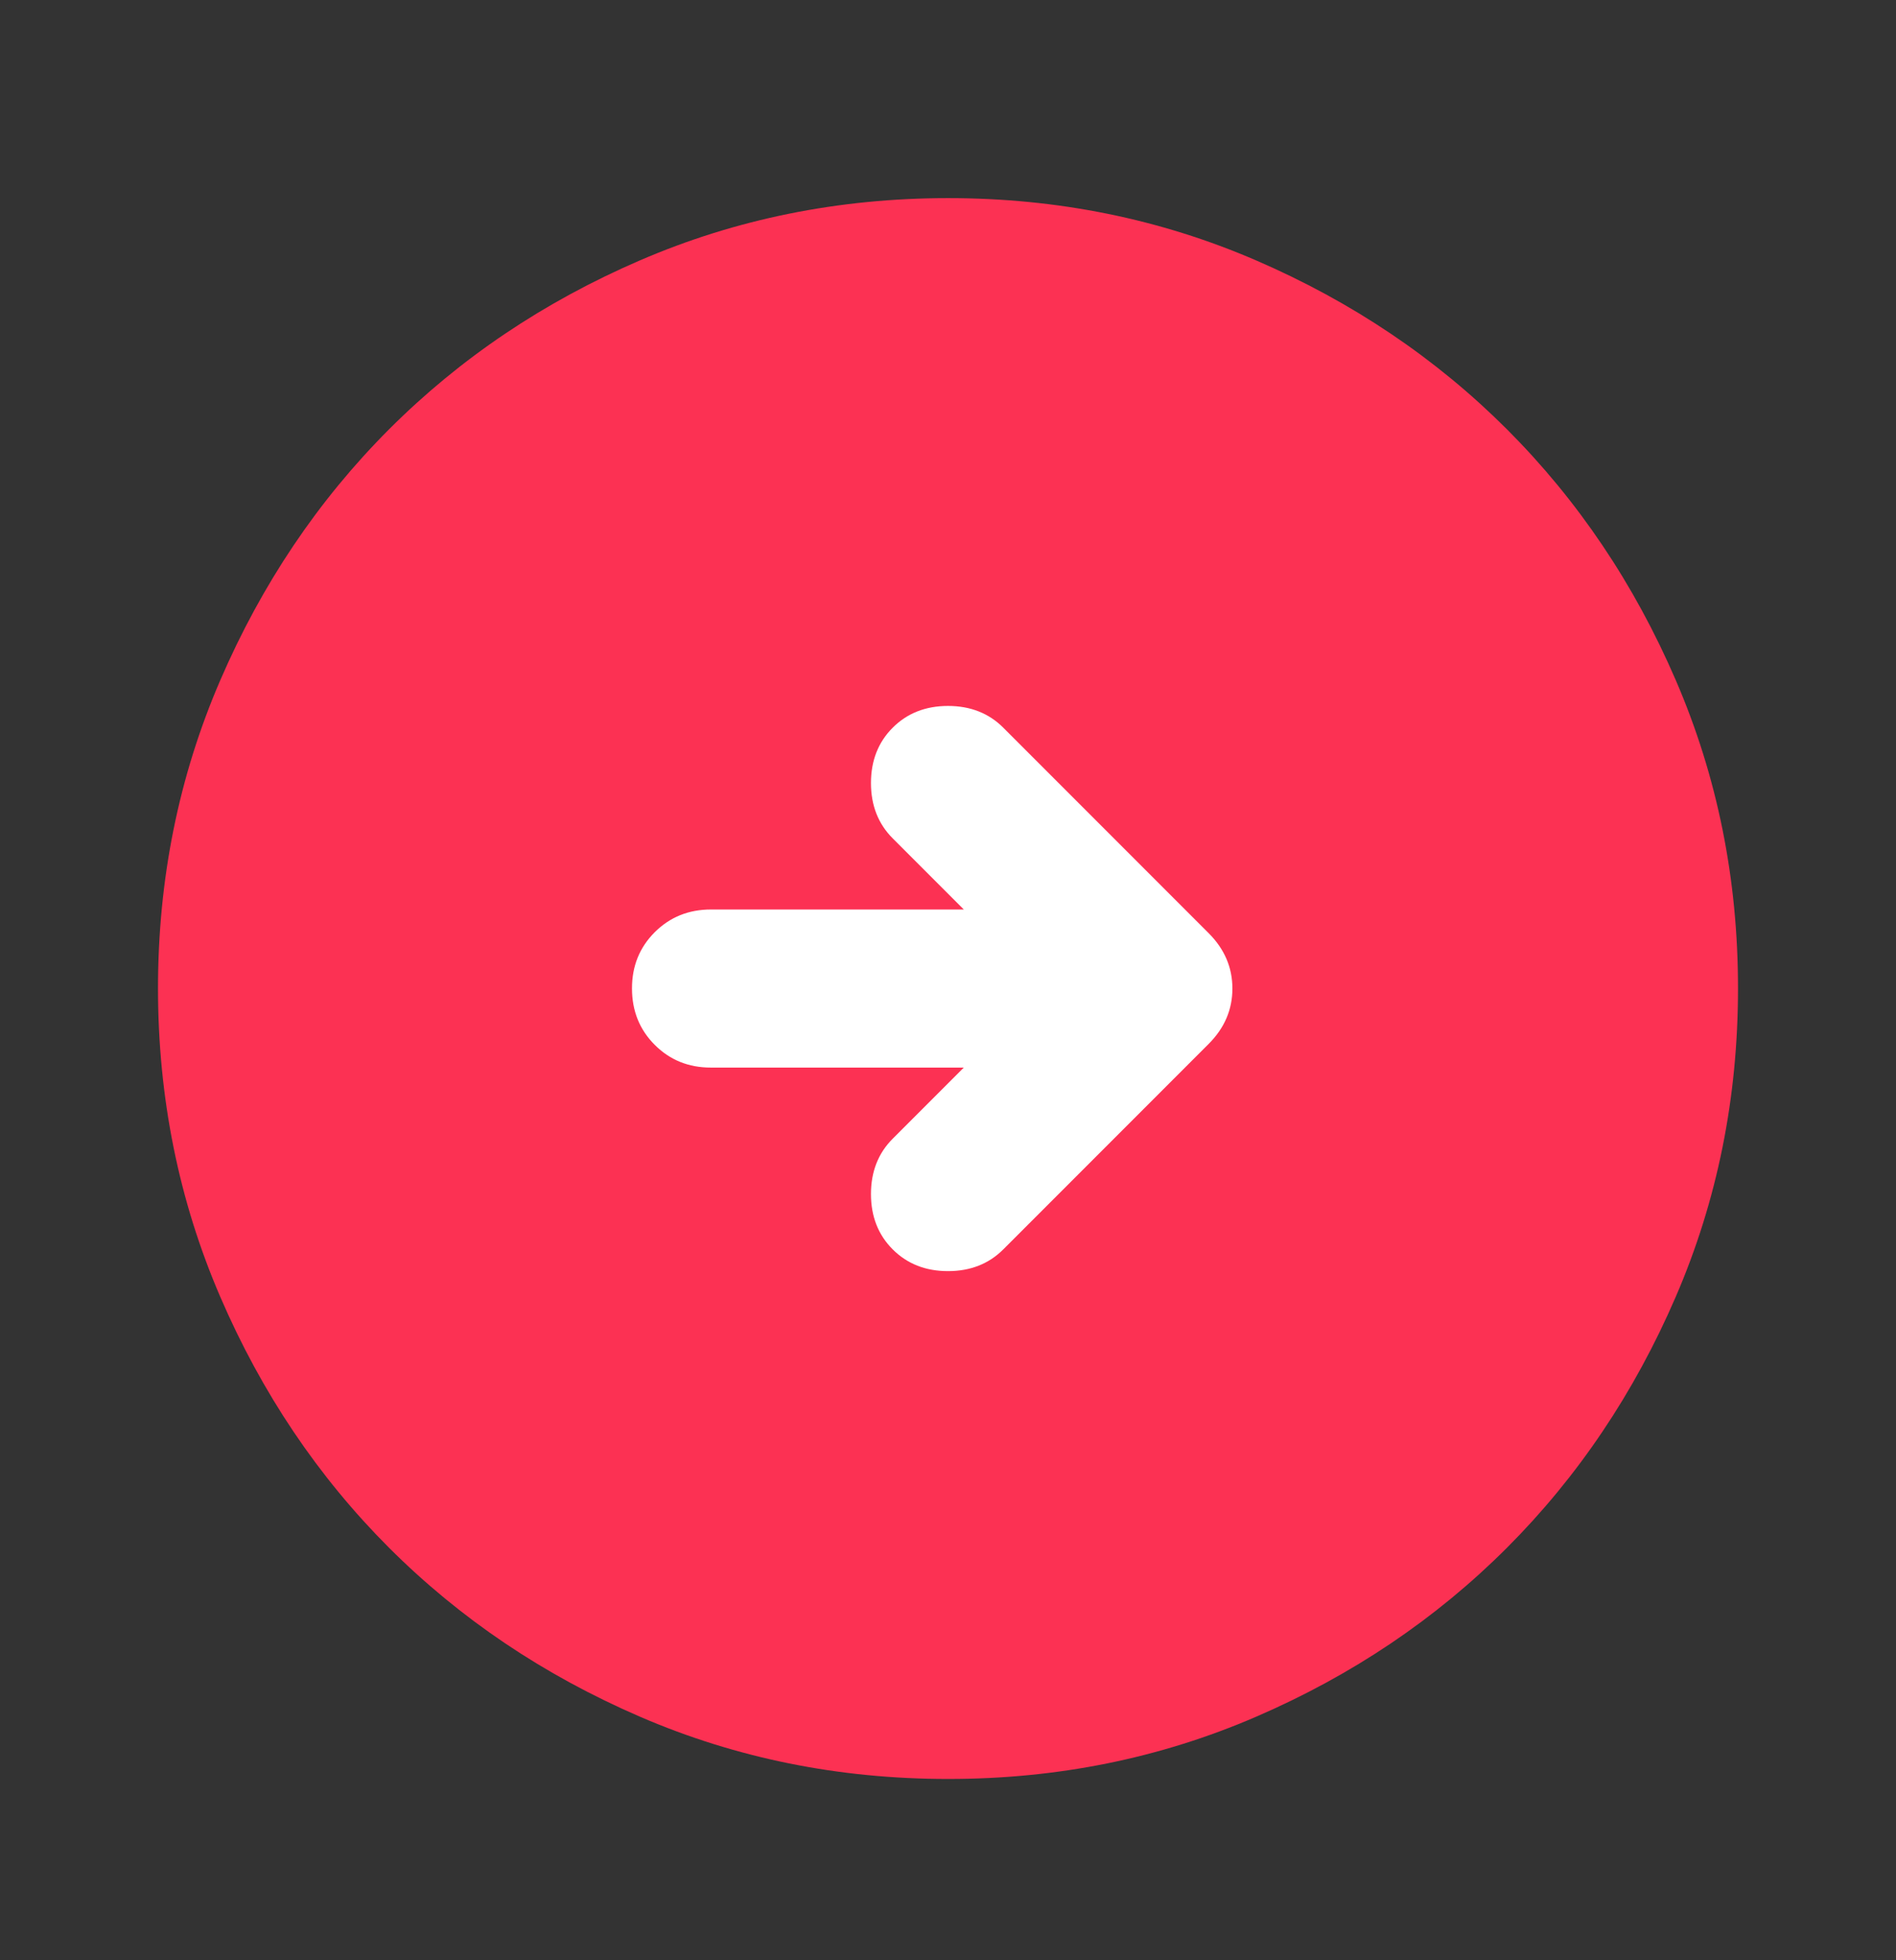
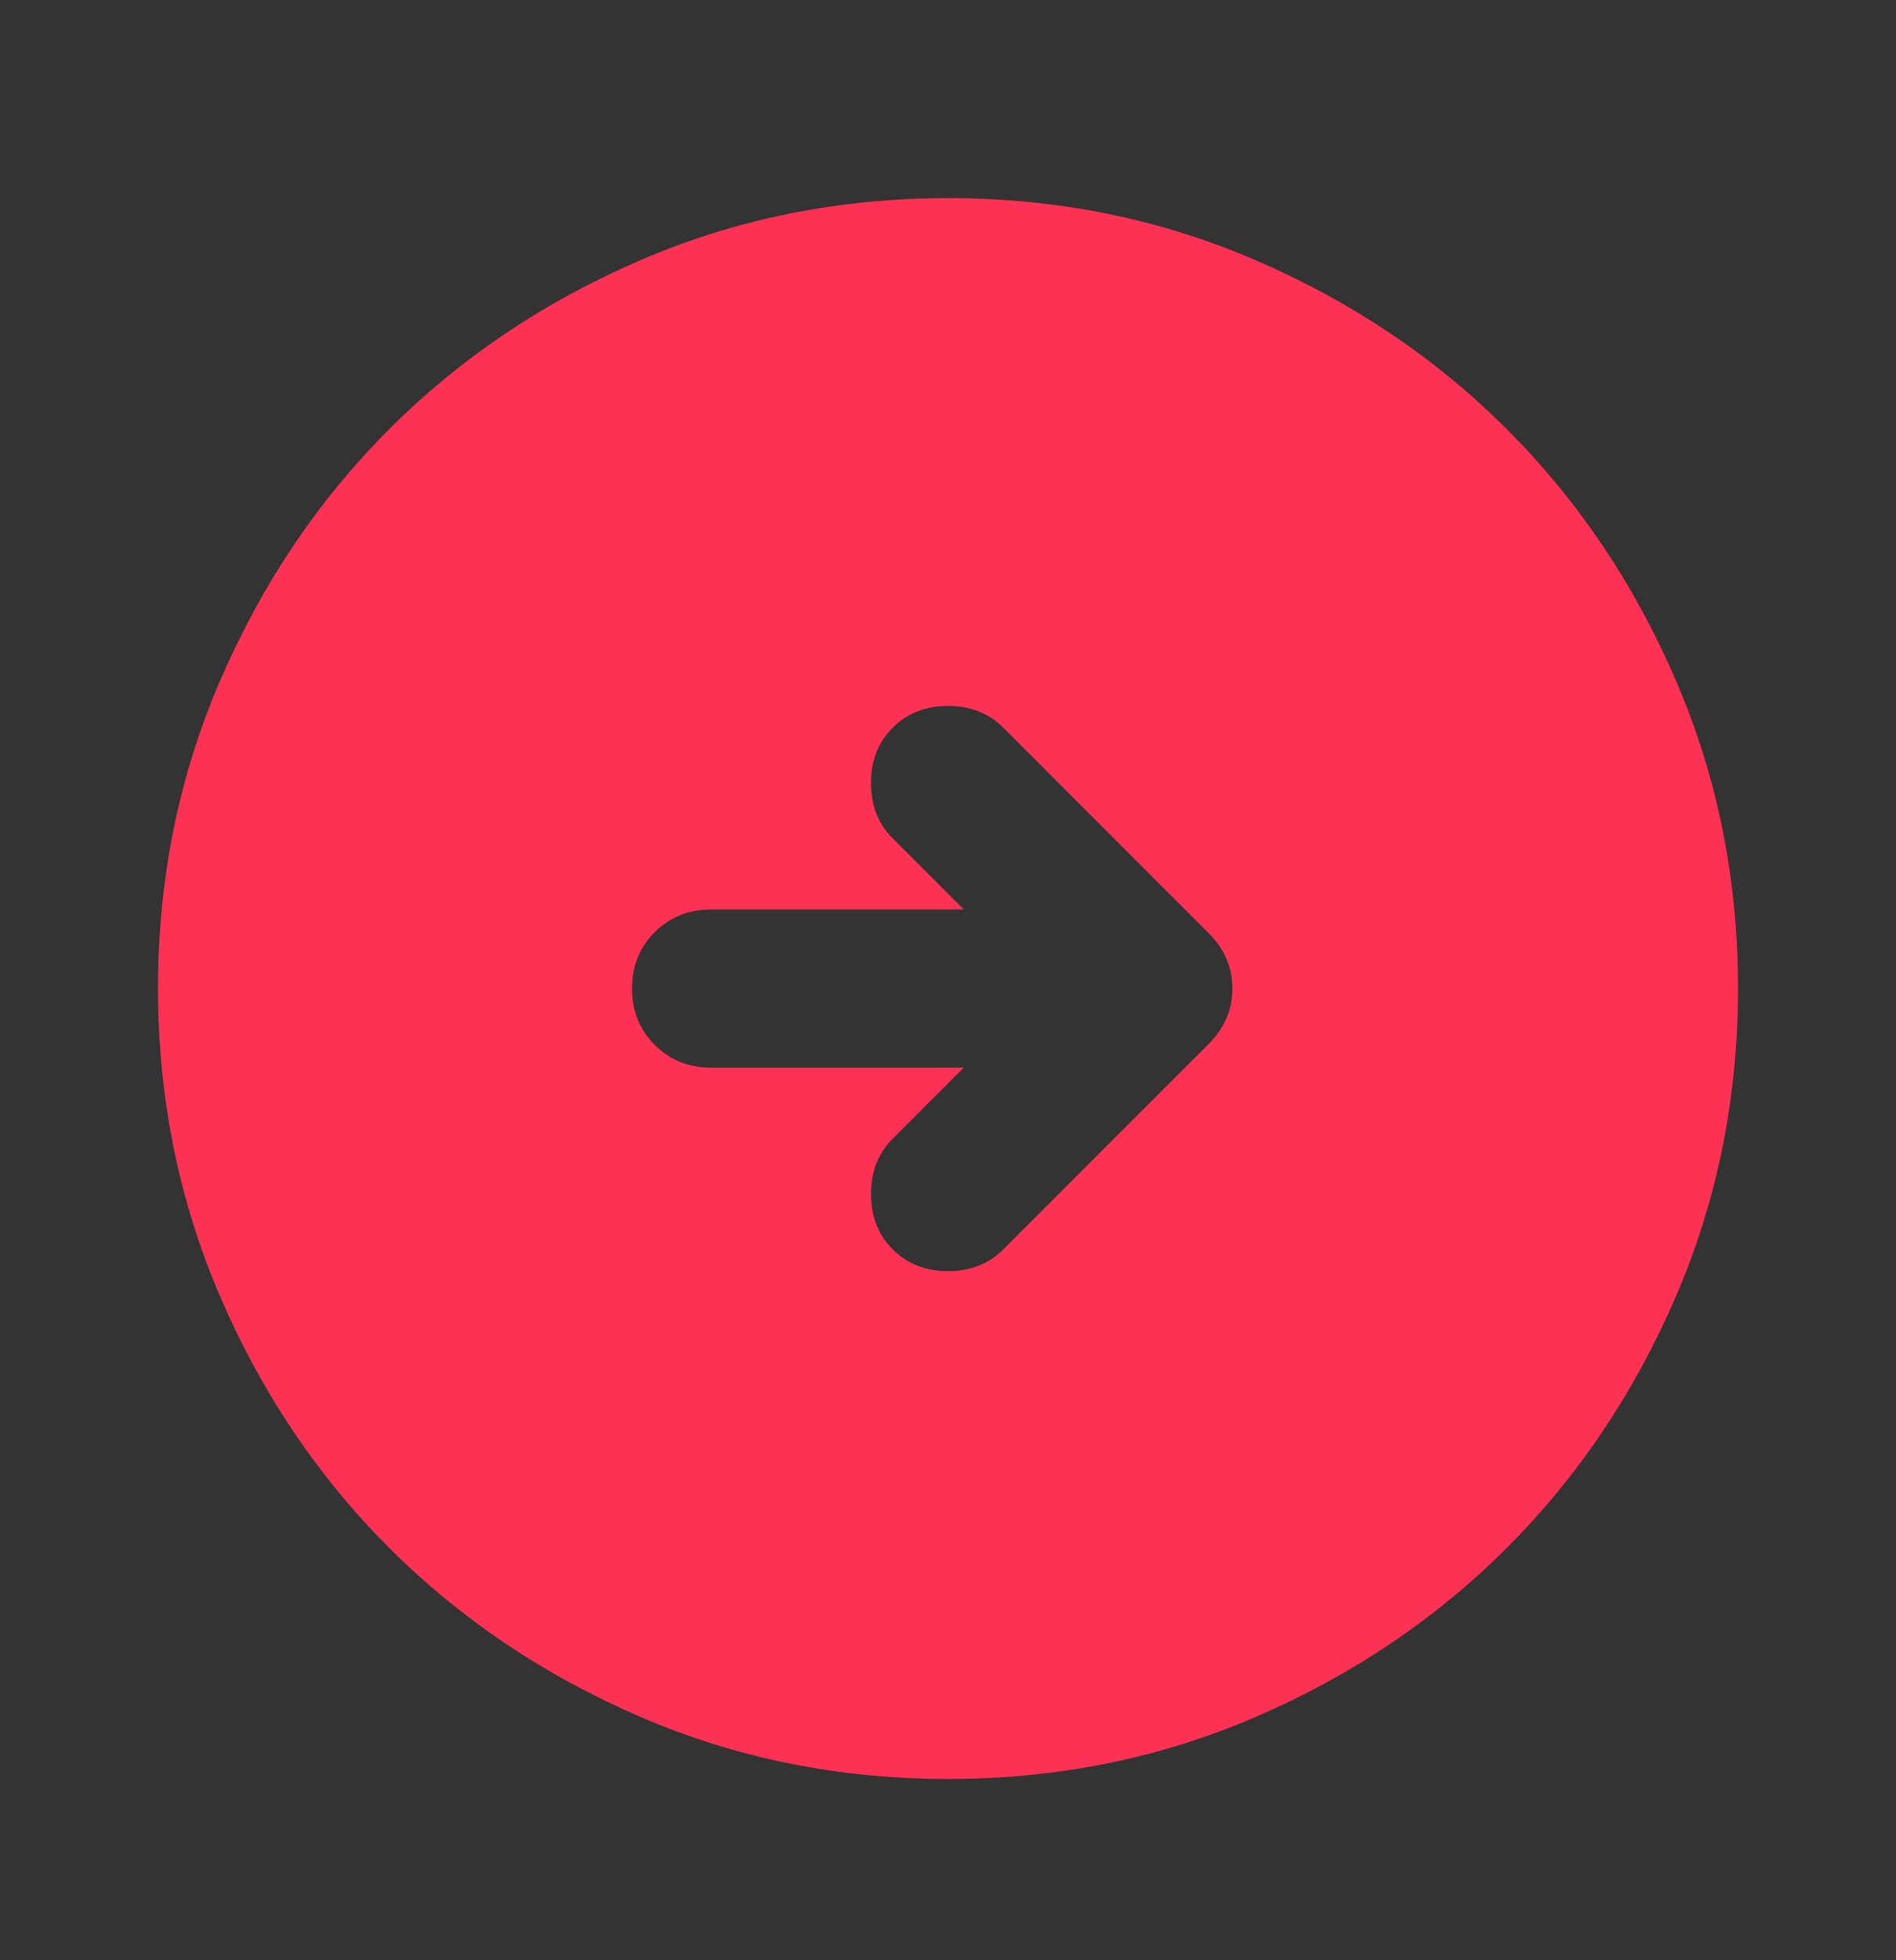
<svg xmlns="http://www.w3.org/2000/svg" width="30" height="31" viewBox="0 0 30 31" fill="none">
  <rect x="0" y="0" width="30" height="31" fill="#333333" stroke="none" />
-   <circle cx="15" cy="15.633" r="7.917" fill="white" />
  <path d="M15 28.133C13.271 28.133 11.646 27.805 10.125 27.148C8.604 26.491 7.281 25.601 6.156 24.477C5.031 23.352 4.141 22.029 3.485 20.508C2.829 18.987 2.501 17.362 2.5 15.633C2.5 13.904 2.828 12.279 3.485 10.758C4.142 9.237 5.032 7.914 6.156 6.789C7.281 5.664 8.604 4.774 10.125 4.118C11.646 3.462 13.271 3.134 15 3.133C16.729 3.133 18.354 3.461 19.875 4.118C21.396 4.775 22.719 5.665 23.844 6.789C24.969 7.914 25.86 9.237 26.516 10.758C27.173 12.279 27.501 13.904 27.5 15.633C27.5 17.362 27.172 18.987 26.515 20.508C25.858 22.029 24.968 23.352 23.844 24.477C22.719 25.602 21.396 26.492 19.875 27.149C18.354 27.806 16.729 28.134 15 28.133ZM15.25 16.883L14.125 18.008C13.896 18.237 13.781 18.529 13.781 18.883C13.781 19.237 13.896 19.529 14.125 19.758C14.354 19.987 14.646 20.102 15 20.102C15.354 20.102 15.646 19.987 15.875 19.758L19.125 16.508C19.375 16.258 19.5 15.966 19.5 15.633C19.5 15.3 19.375 15.008 19.125 14.758L15.875 11.508C15.646 11.279 15.354 11.164 15 11.164C14.646 11.164 14.354 11.279 14.125 11.508C13.896 11.737 13.781 12.029 13.781 12.383C13.781 12.737 13.896 13.029 14.125 13.258L15.25 14.383H11.25C10.896 14.383 10.599 14.503 10.359 14.743C10.119 14.983 9.999 15.28 10 15.633C10 15.987 10.12 16.284 10.36 16.524C10.6 16.764 10.897 16.884 11.25 16.883H15.25Z" fill="#FC3153" />
</svg>